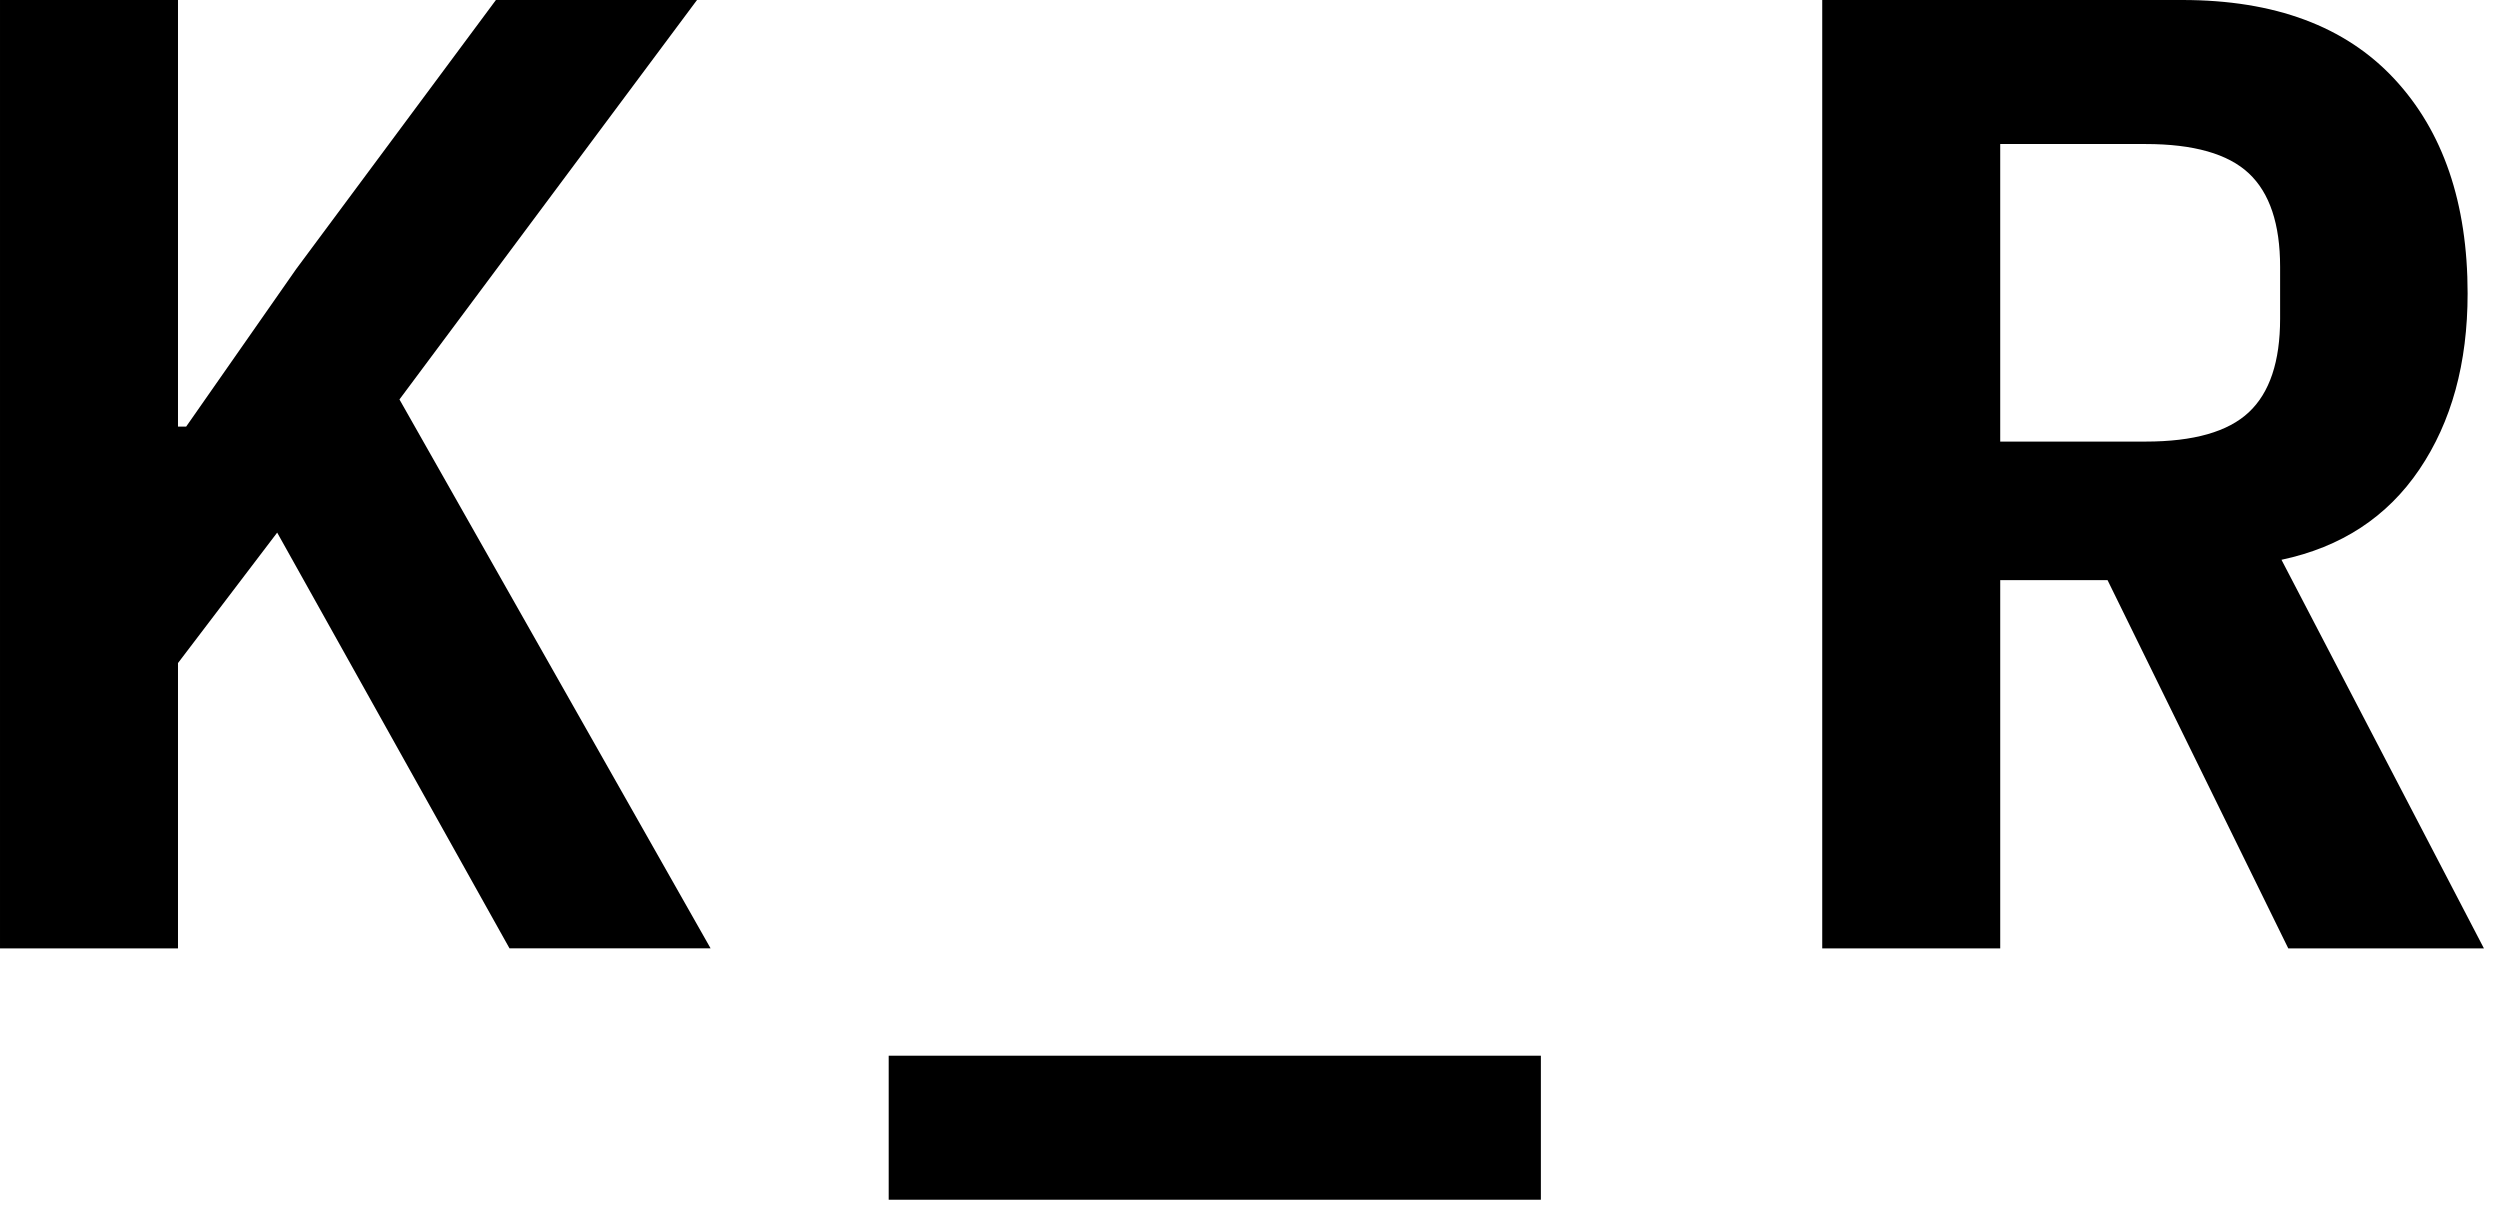
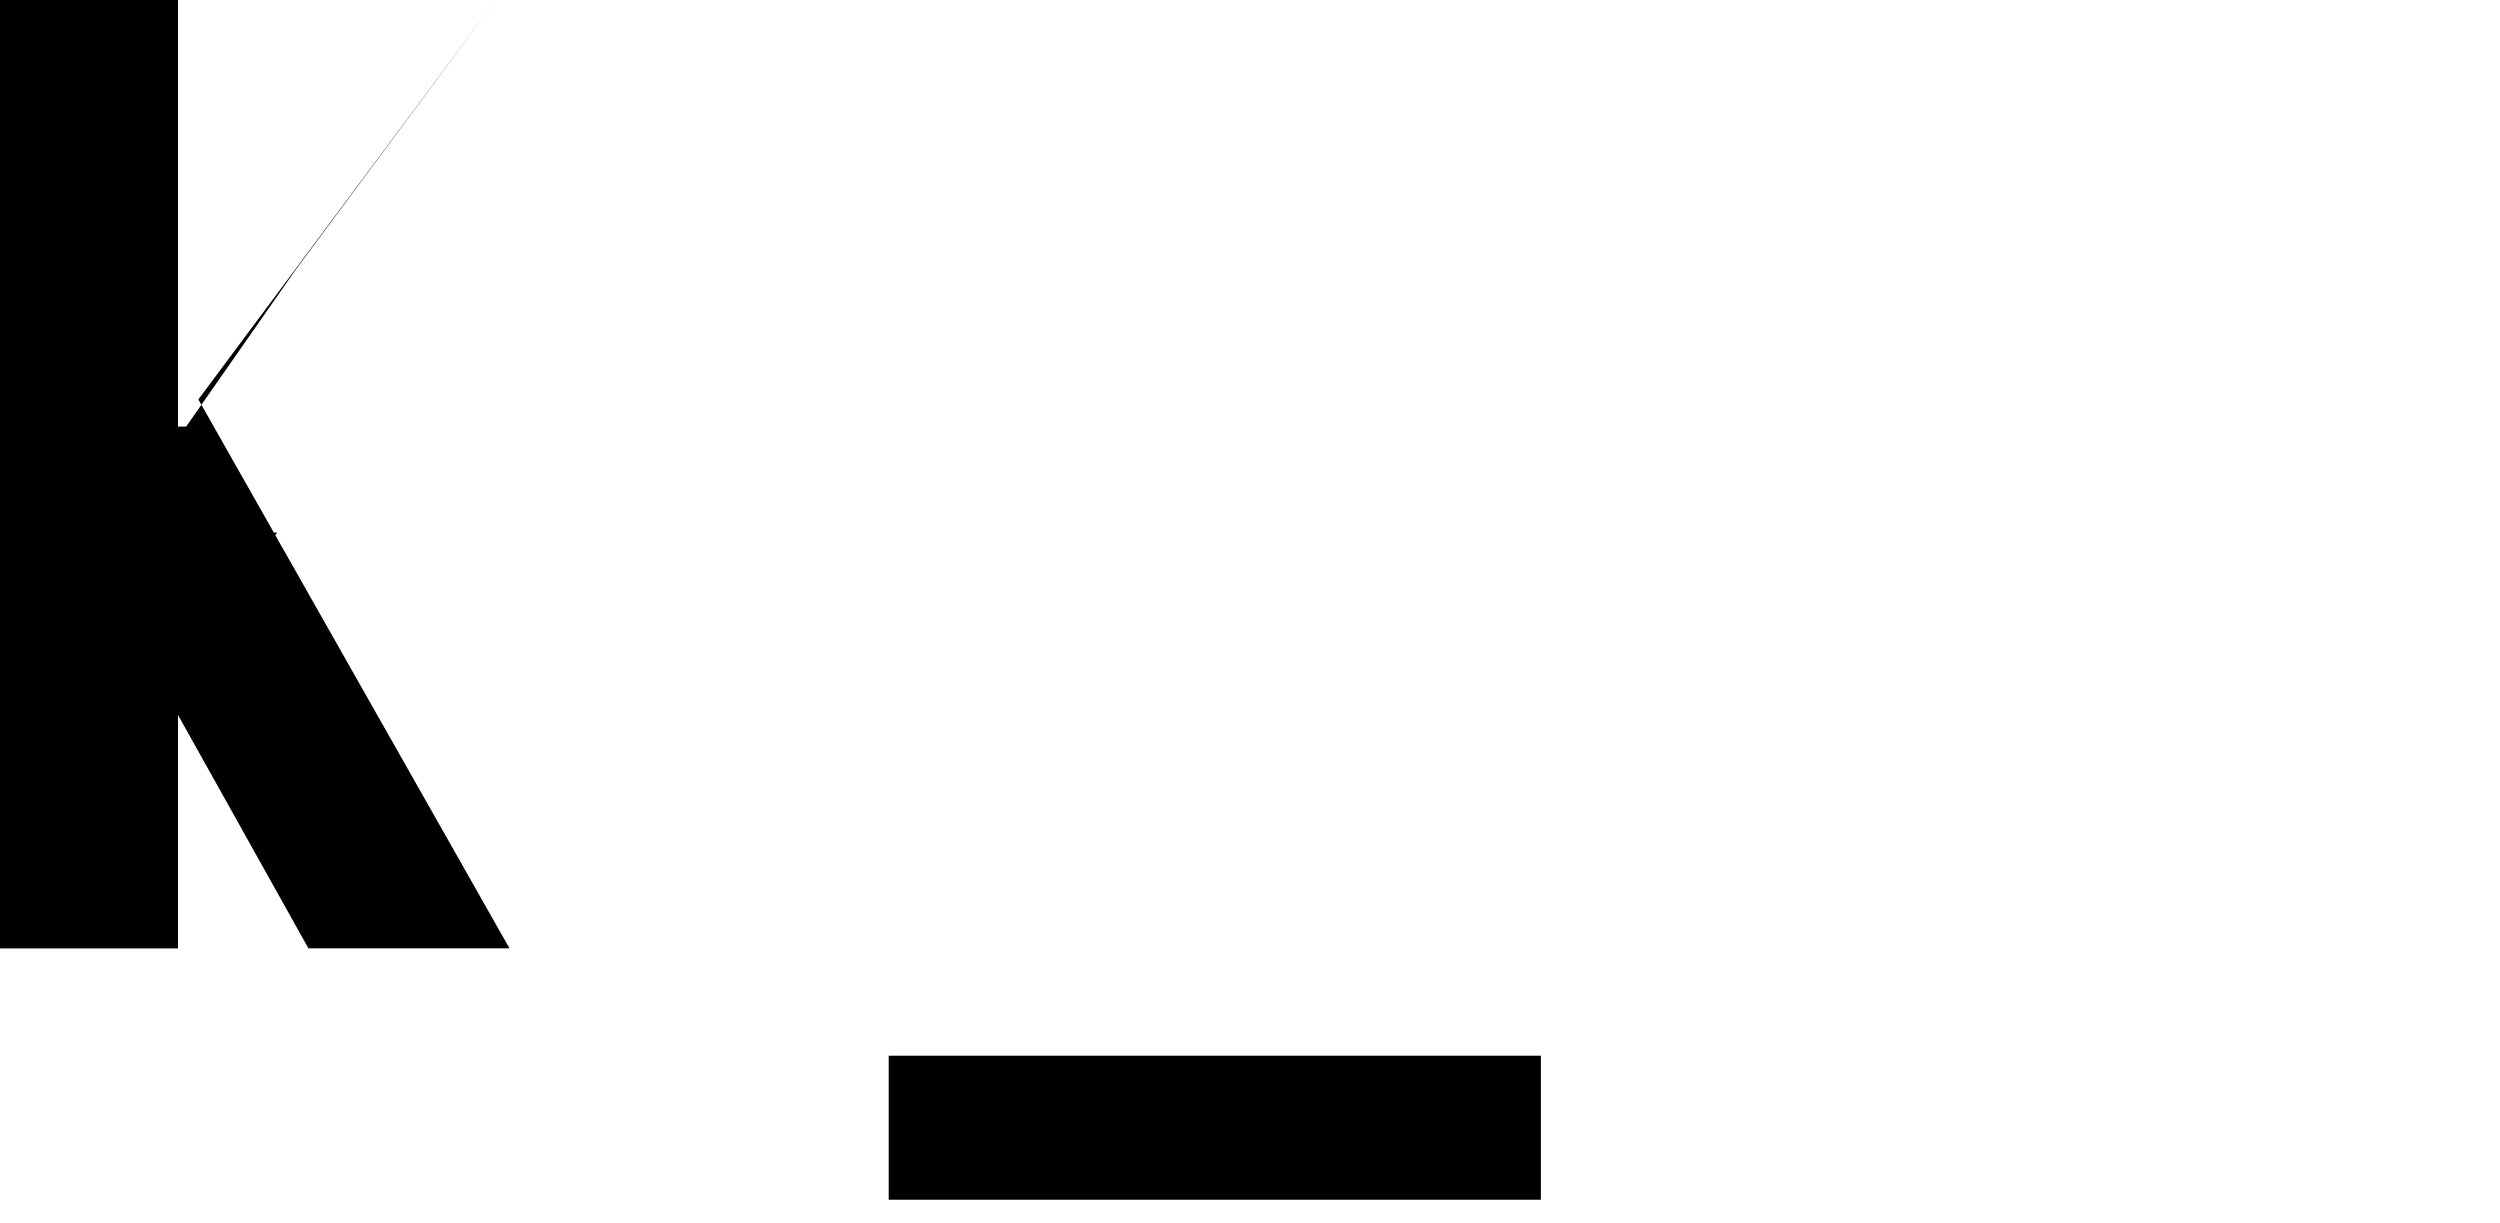
<svg xmlns="http://www.w3.org/2000/svg" width="100%" height="100%" viewBox="0 0 92 45" version="1.1" xml:space="preserve" style="fill-rule:evenodd;clip-rule:evenodd;stroke-linejoin:round;stroke-miterlimit:2;">
-   <path d="M10.2,19.6l-3.65,4.8l0,10.5l-6.55,-0l0,-34.9l6.55,-0l0,15.7l0.3,-0l4.05,-5.8l7.35,-9.9l7.4,-0l-10.95,14.7l11.45,20.2l-7.4,-0l-8.55,-15.3Z" style="fill-rule:nonzero;" />
-   <path d="M73.608,34.9l-6.55,-0l-0,-34.9l13.25,-0c3.4,-0 6,0.967 7.8,2.9c1.8,1.933 2.7,4.567 2.7,7.9c-0,2.567 -0.592,4.725 -1.775,6.475c-1.183,1.75 -2.875,2.858 -5.075,3.325l7.45,14.3l-7.2,-0l-6.65,-13.55l-3.95,-0l-0,13.55Zm5.35,-18.65c1.767,-0 3.033,-0.36 3.8,-1.08c0.767,-0.72 1.15,-1.867 1.15,-3.44l-0,-1.91c-0,-1.573 -0.383,-2.72 -1.15,-3.44c-0.767,-0.72 -2.033,-1.08 -3.8,-1.08l-5.35,-0l-0,10.95l5.35,-0Z" style="fill-rule:nonzero;" />
+   <path d="M10.2,19.6l-3.65,4.8l0,10.5l-6.55,-0l0,-34.9l6.55,-0l0,15.7l0.3,-0l4.05,-5.8l7.35,-9.9l-10.95,14.7l11.45,20.2l-7.4,-0l-8.55,-15.3Z" style="fill-rule:nonzero;" />
  <rect x="32.704" y="38.85" width="24" height="5.3" style="fill-rule:nonzero;" />
</svg>